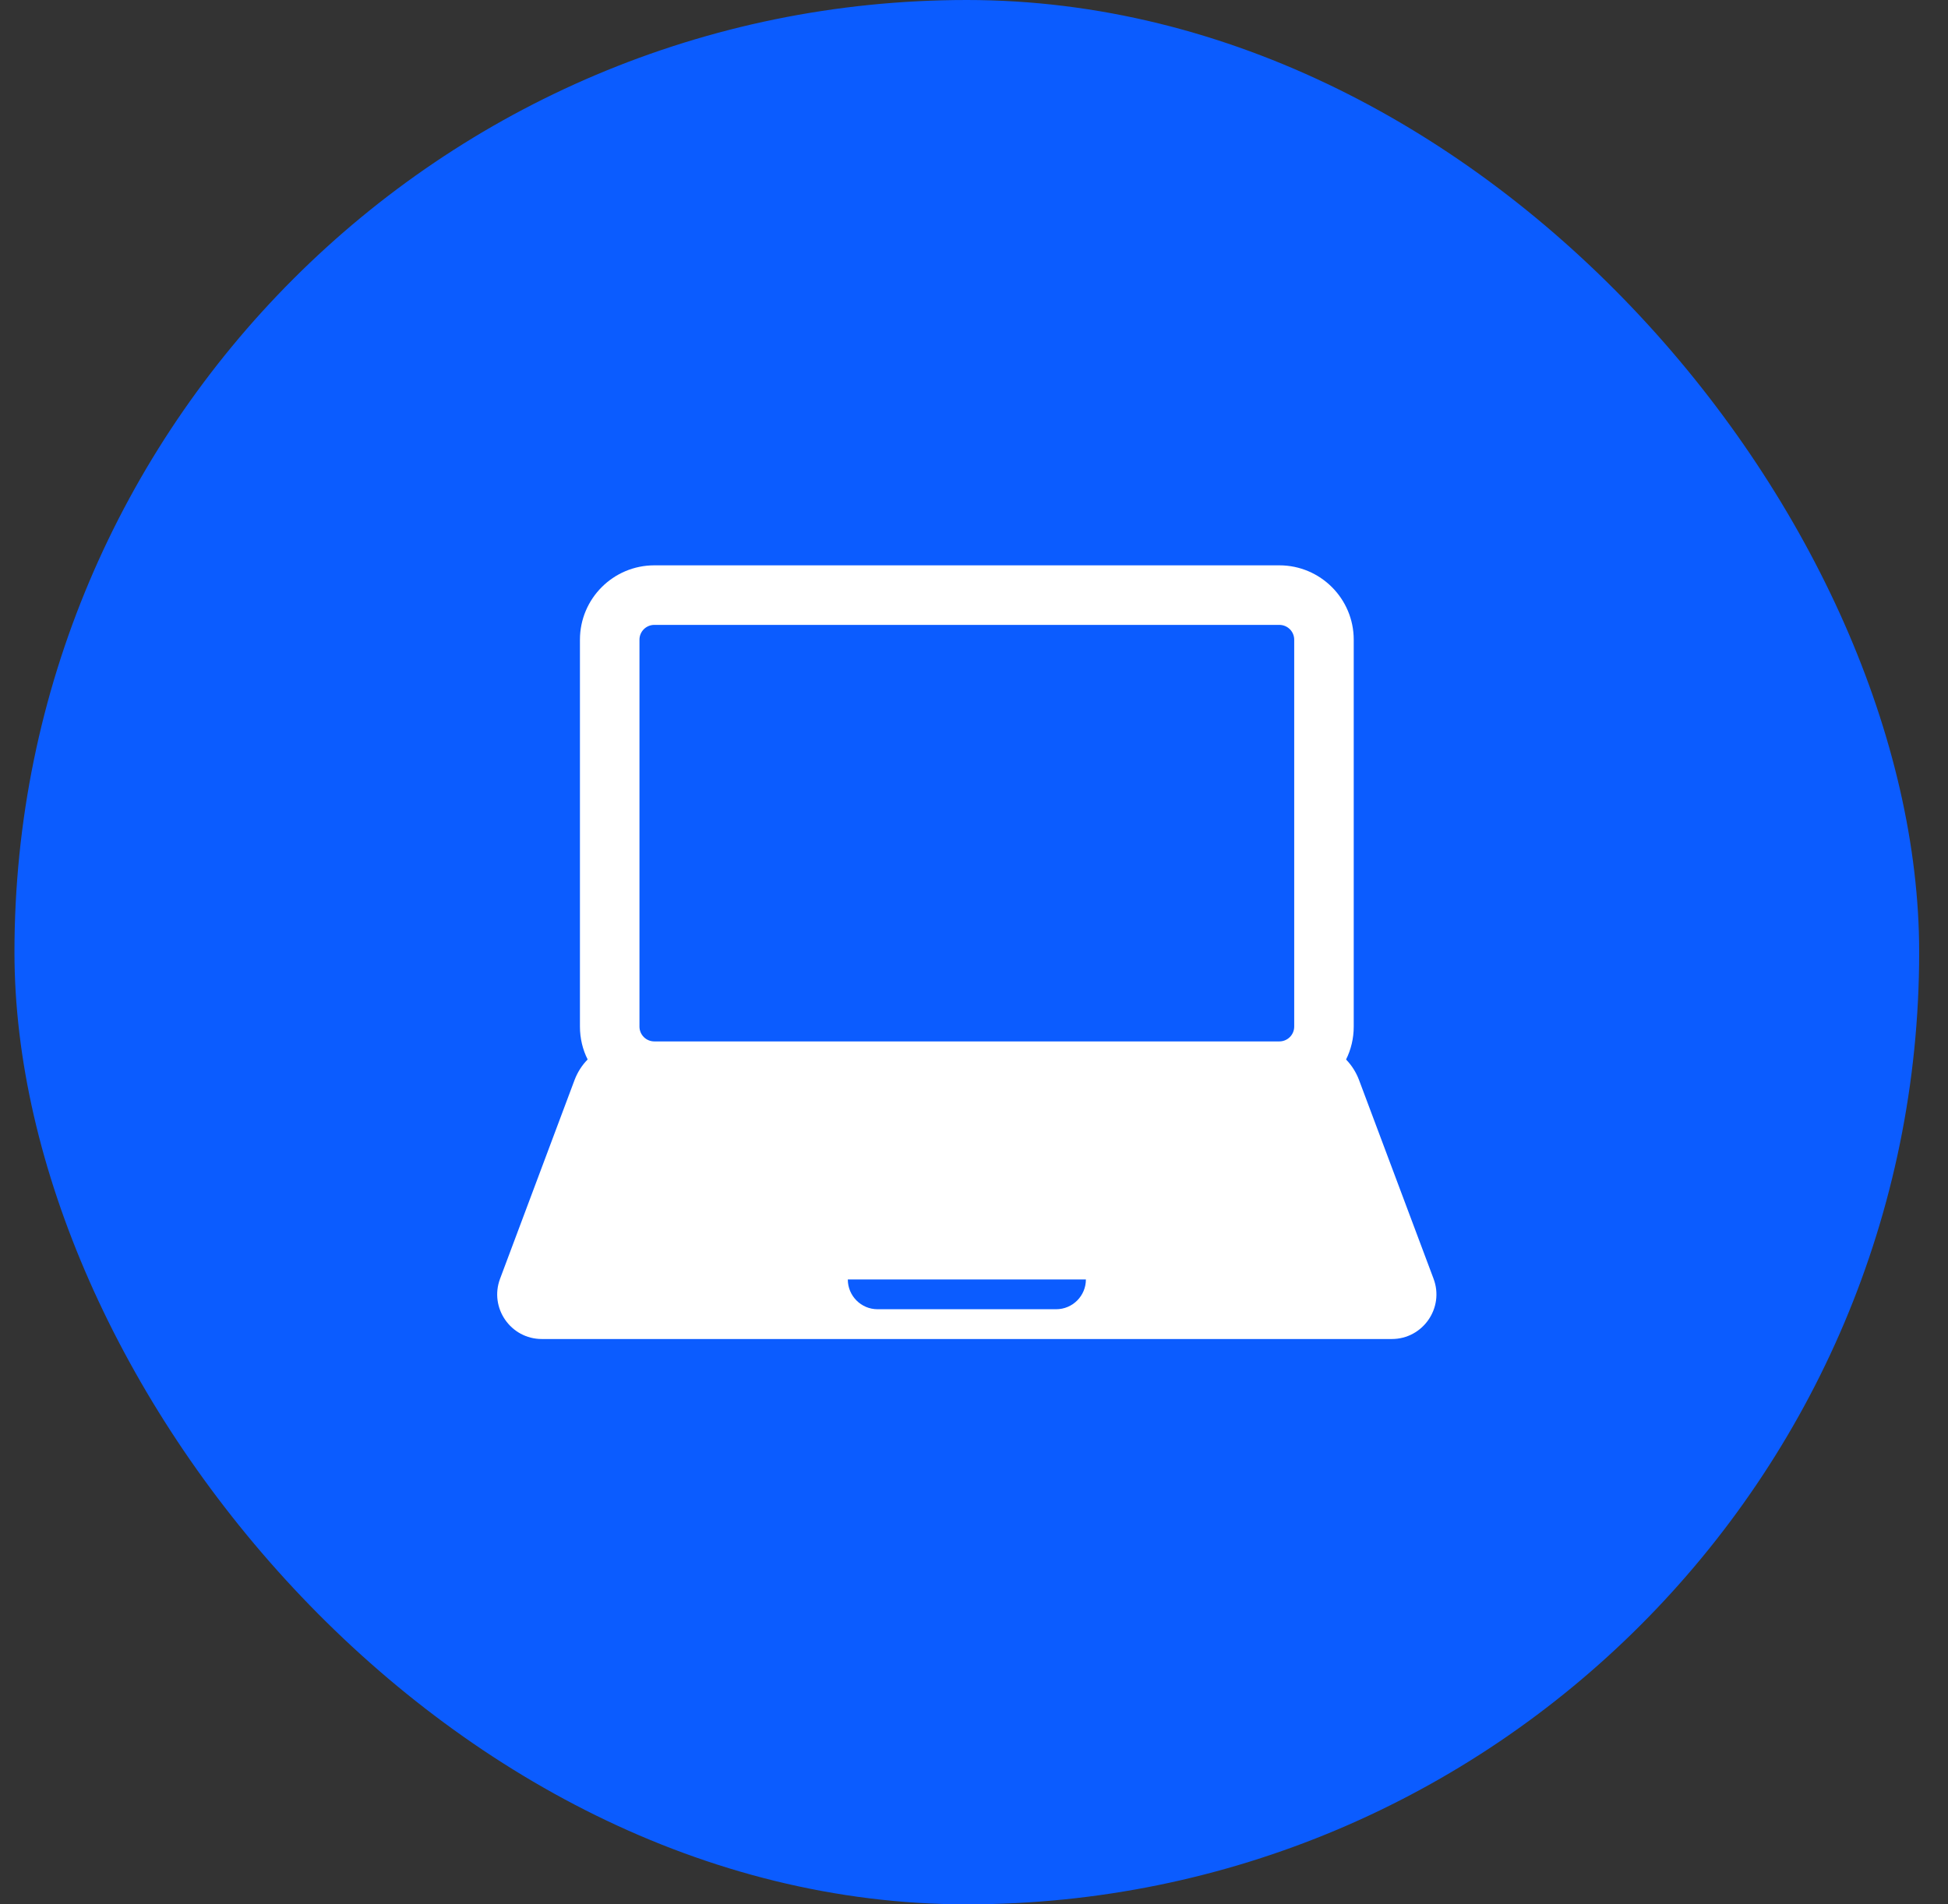
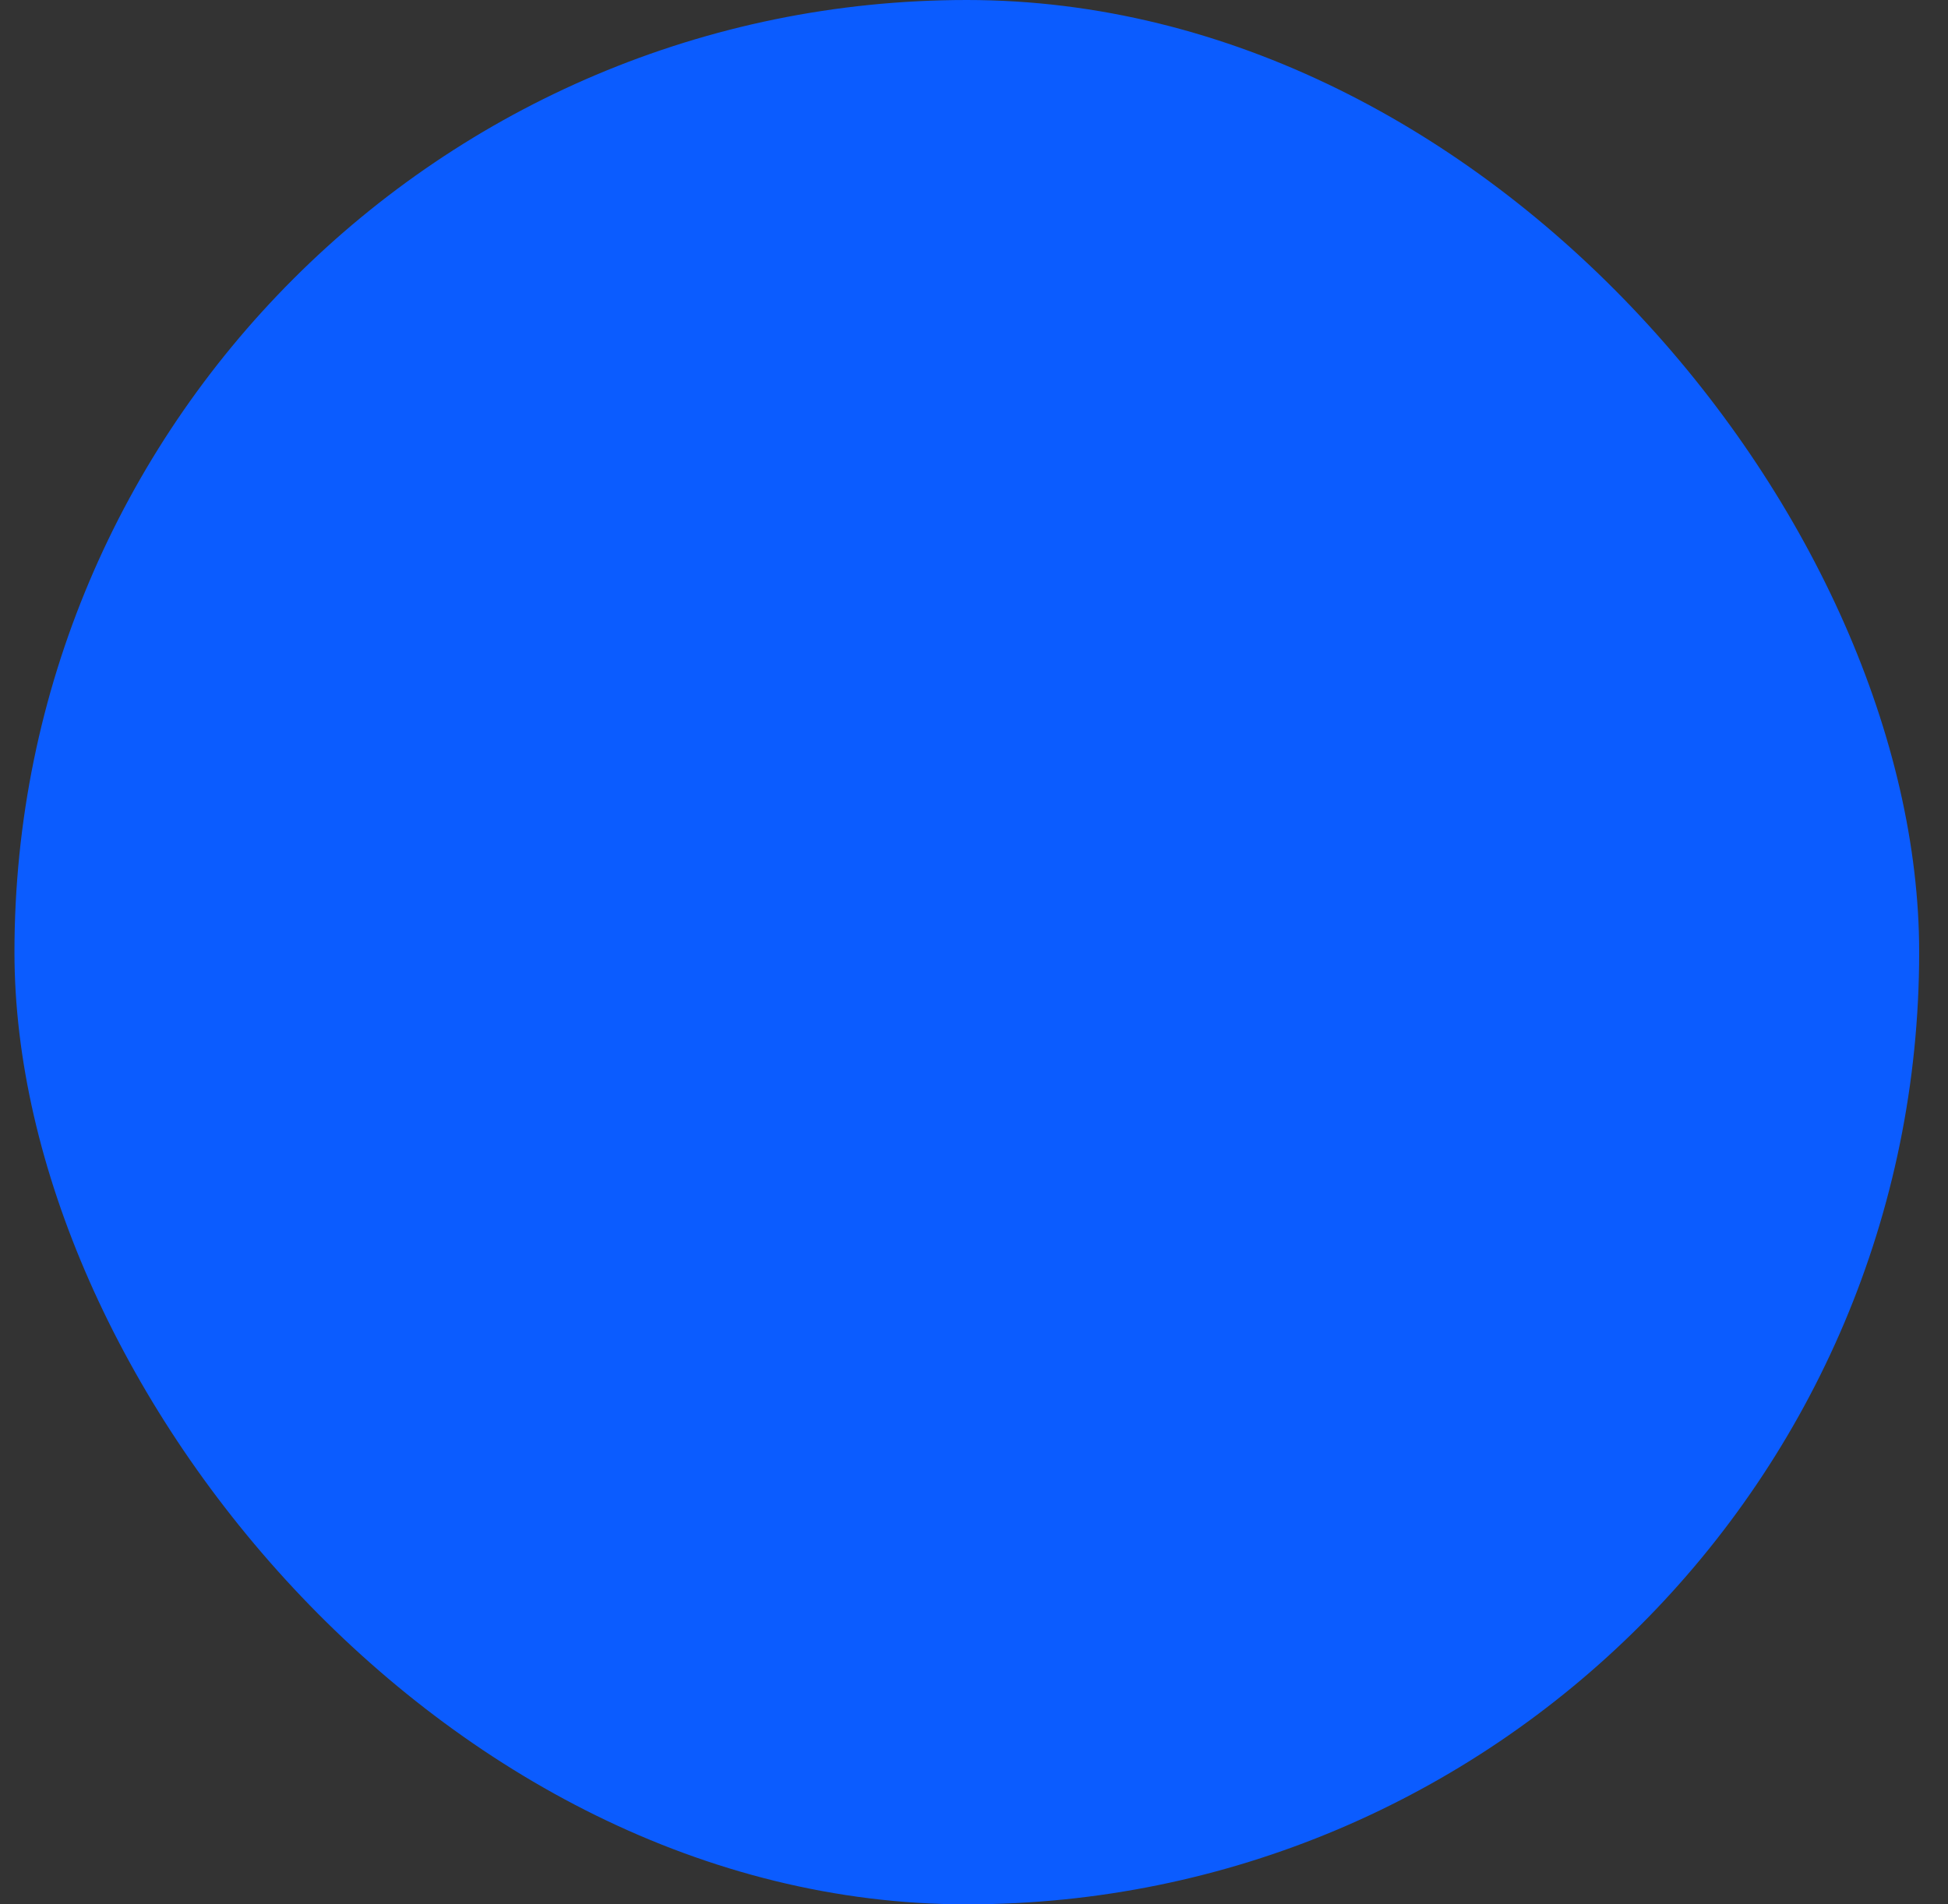
<svg xmlns="http://www.w3.org/2000/svg" width="45" height="44" viewBox="0 0 45 44" fill="none">
  <rect x="0" y="0" width="45" height="44" fill="#333333" stroke="none" />
  <rect x="0.334" width="44" height="44" rx="22" fill="#0B5CFF" />
  <g clip-path="url(#clip0_1410_21705)">
-     <path d="M11.552 29.545C11.299 30.218 11.797 30.938 12.517 30.938H32.151C32.87 30.938 33.369 30.218 33.116 29.545L31.395 24.955C31.327 24.773 31.224 24.614 31.095 24.48C31.209 24.251 31.272 23.992 31.272 23.719V14.781C31.272 13.832 30.502 13.062 29.553 13.062H15.116C14.167 13.062 13.397 13.832 13.397 14.781V23.719C13.397 23.992 13.46 24.25 13.575 24.479C13.444 24.612 13.341 24.773 13.272 24.955L11.552 29.545ZM24.397 30.25H20.272C19.893 30.25 19.585 29.942 19.585 29.562H25.085C25.085 29.942 24.777 30.25 24.397 30.25ZM14.772 14.781C14.772 14.591 14.926 14.438 15.116 14.438H29.553C29.743 14.438 29.897 14.591 29.897 14.781V23.719C29.897 23.909 29.743 24.062 29.553 24.062H15.116C14.926 24.062 14.772 23.909 14.772 23.719V14.781Z" fill="white" />
+     <path d="M11.552 29.545C11.299 30.218 11.797 30.938 12.517 30.938H32.151C32.87 30.938 33.369 30.218 33.116 29.545L31.395 24.955C31.327 24.773 31.224 24.614 31.095 24.48C31.209 24.251 31.272 23.992 31.272 23.719V14.781C31.272 13.832 30.502 13.062 29.553 13.062H15.116C14.167 13.062 13.397 13.832 13.397 14.781V23.719C13.397 23.992 13.46 24.25 13.575 24.479C13.444 24.612 13.341 24.773 13.272 24.955L11.552 29.545ZH20.272C19.893 30.25 19.585 29.942 19.585 29.562H25.085C25.085 29.942 24.777 30.25 24.397 30.25ZM14.772 14.781C14.772 14.591 14.926 14.438 15.116 14.438H29.553C29.743 14.438 29.897 14.591 29.897 14.781V23.719C29.897 23.909 29.743 24.062 29.553 24.062H15.116C14.926 24.062 14.772 23.909 14.772 23.719V14.781Z" fill="white" />
  </g>
  <defs>
    <clipPath id="clip0_1410_21705">
-       <rect width="22" height="22" fill="white" transform="translate(11.334 11)" />
-     </clipPath>
+       </clipPath>
  </defs>
</svg>